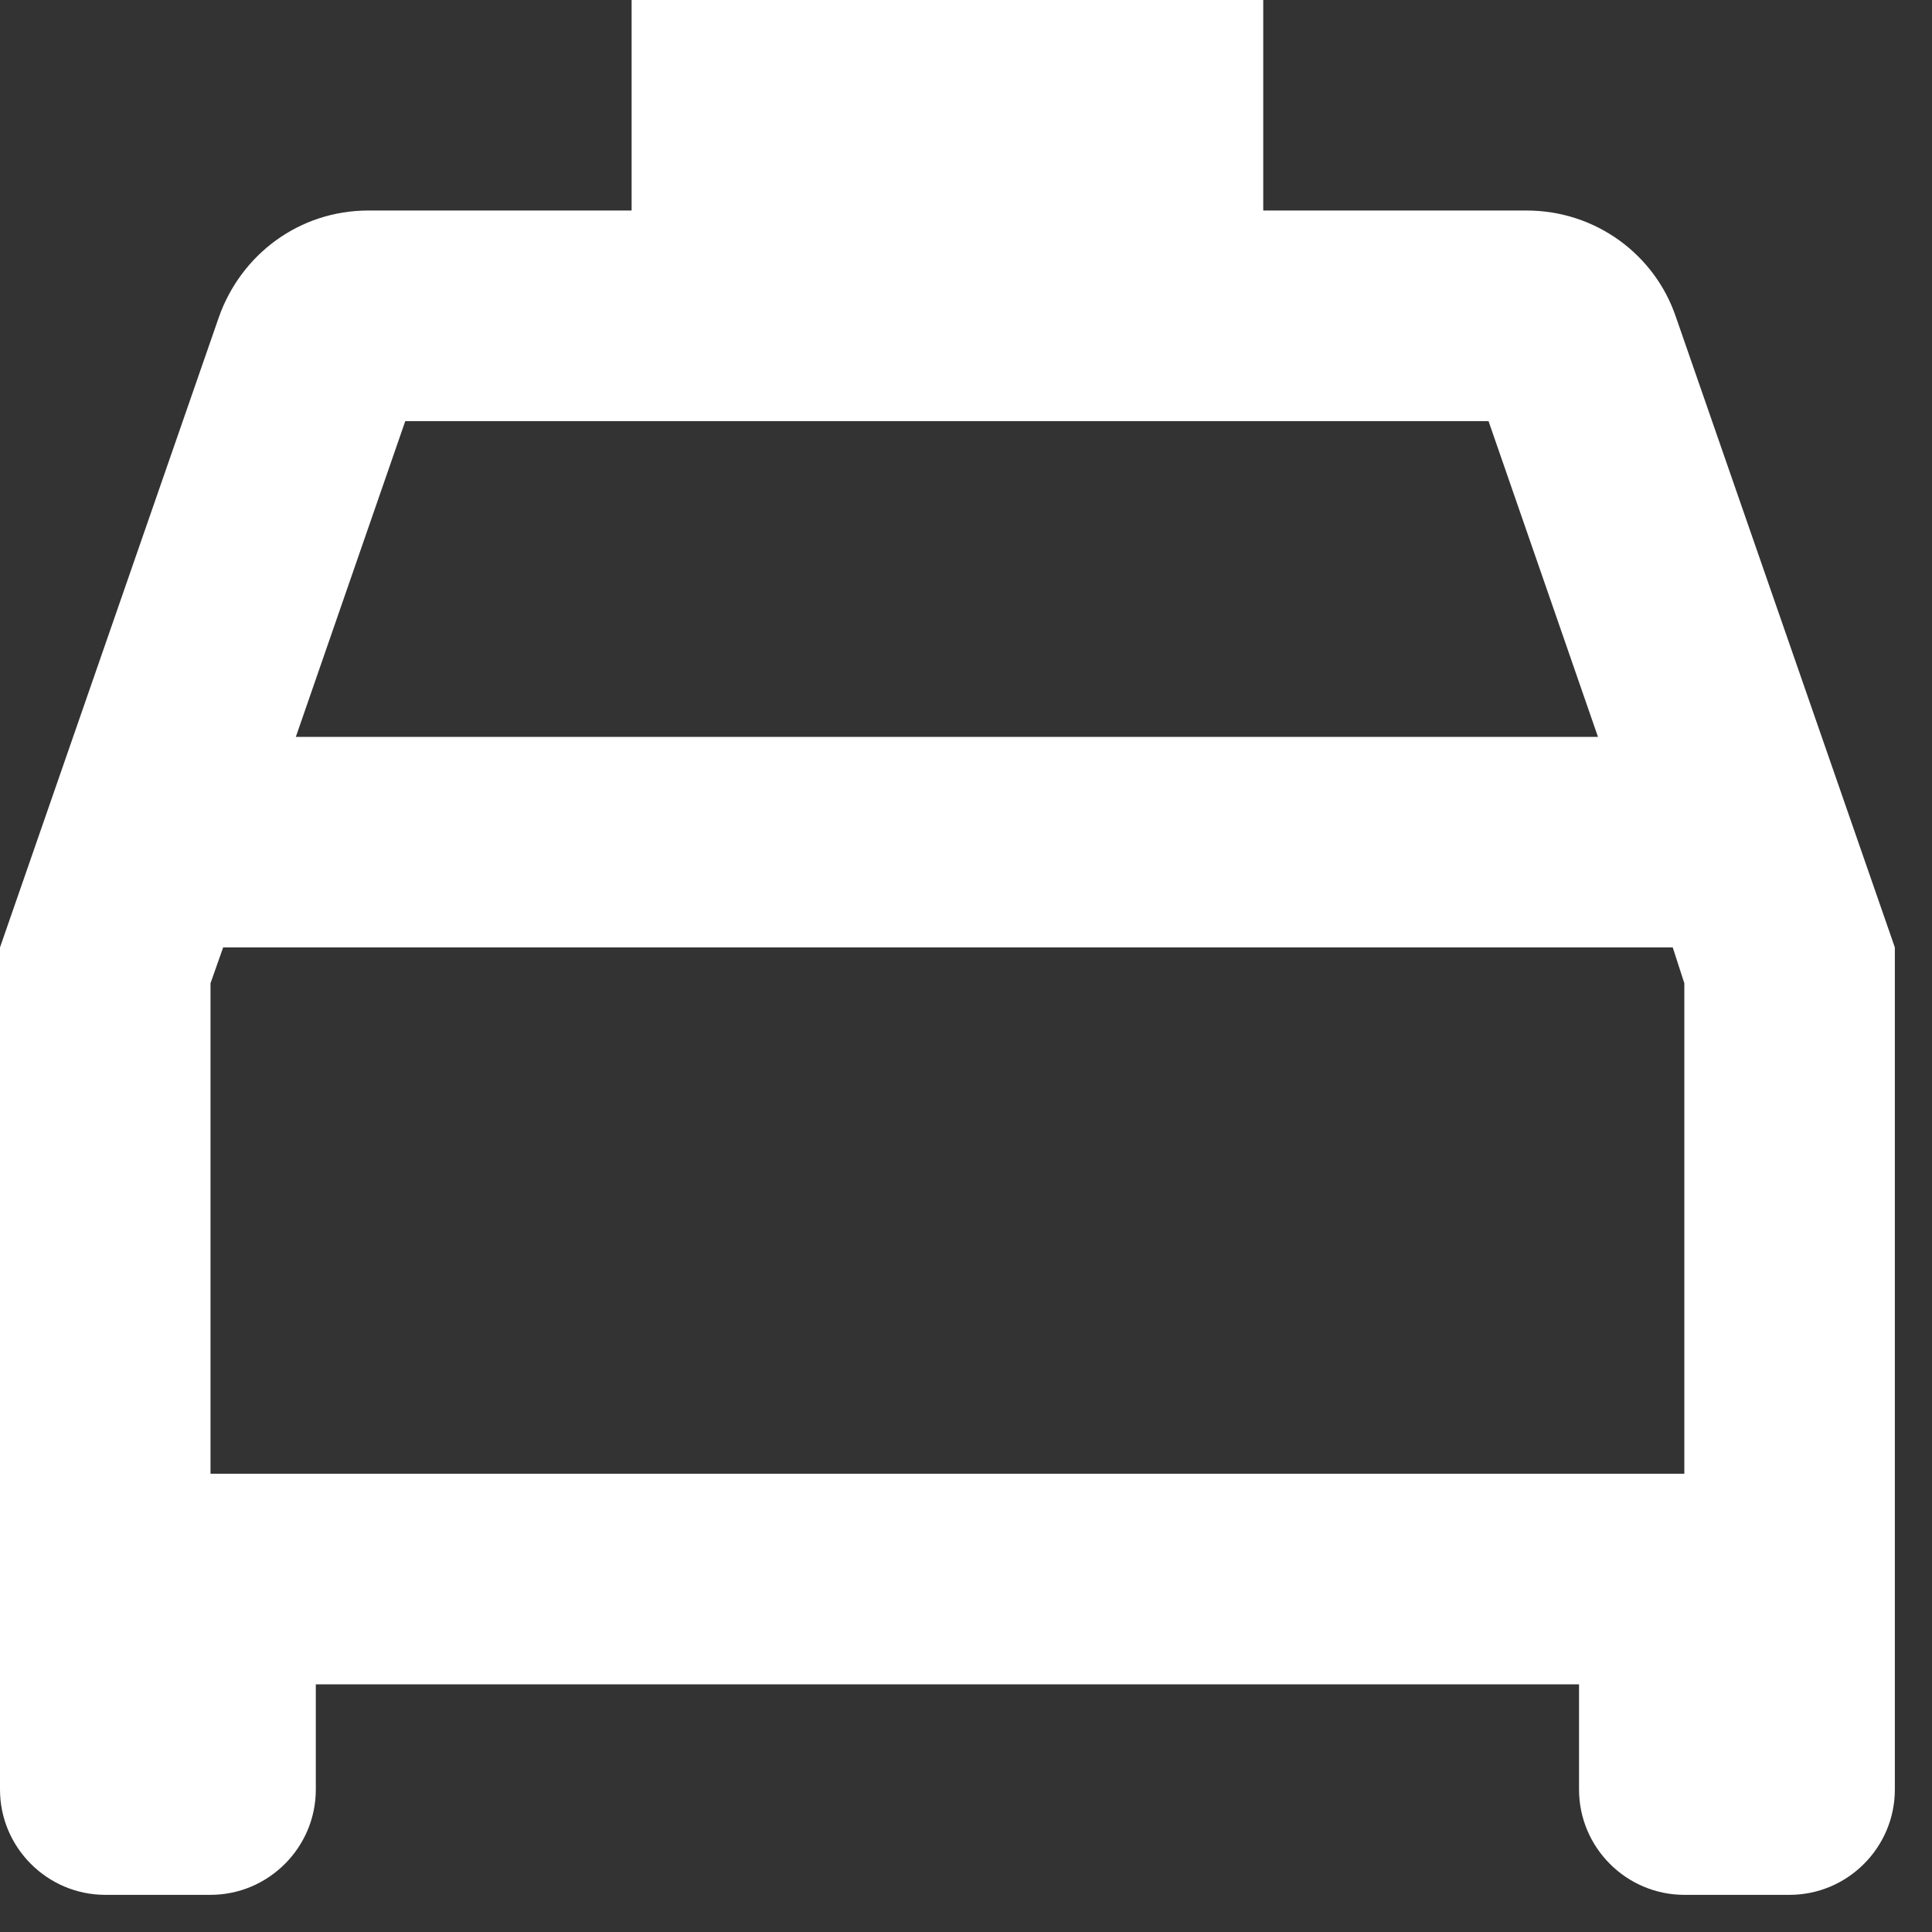
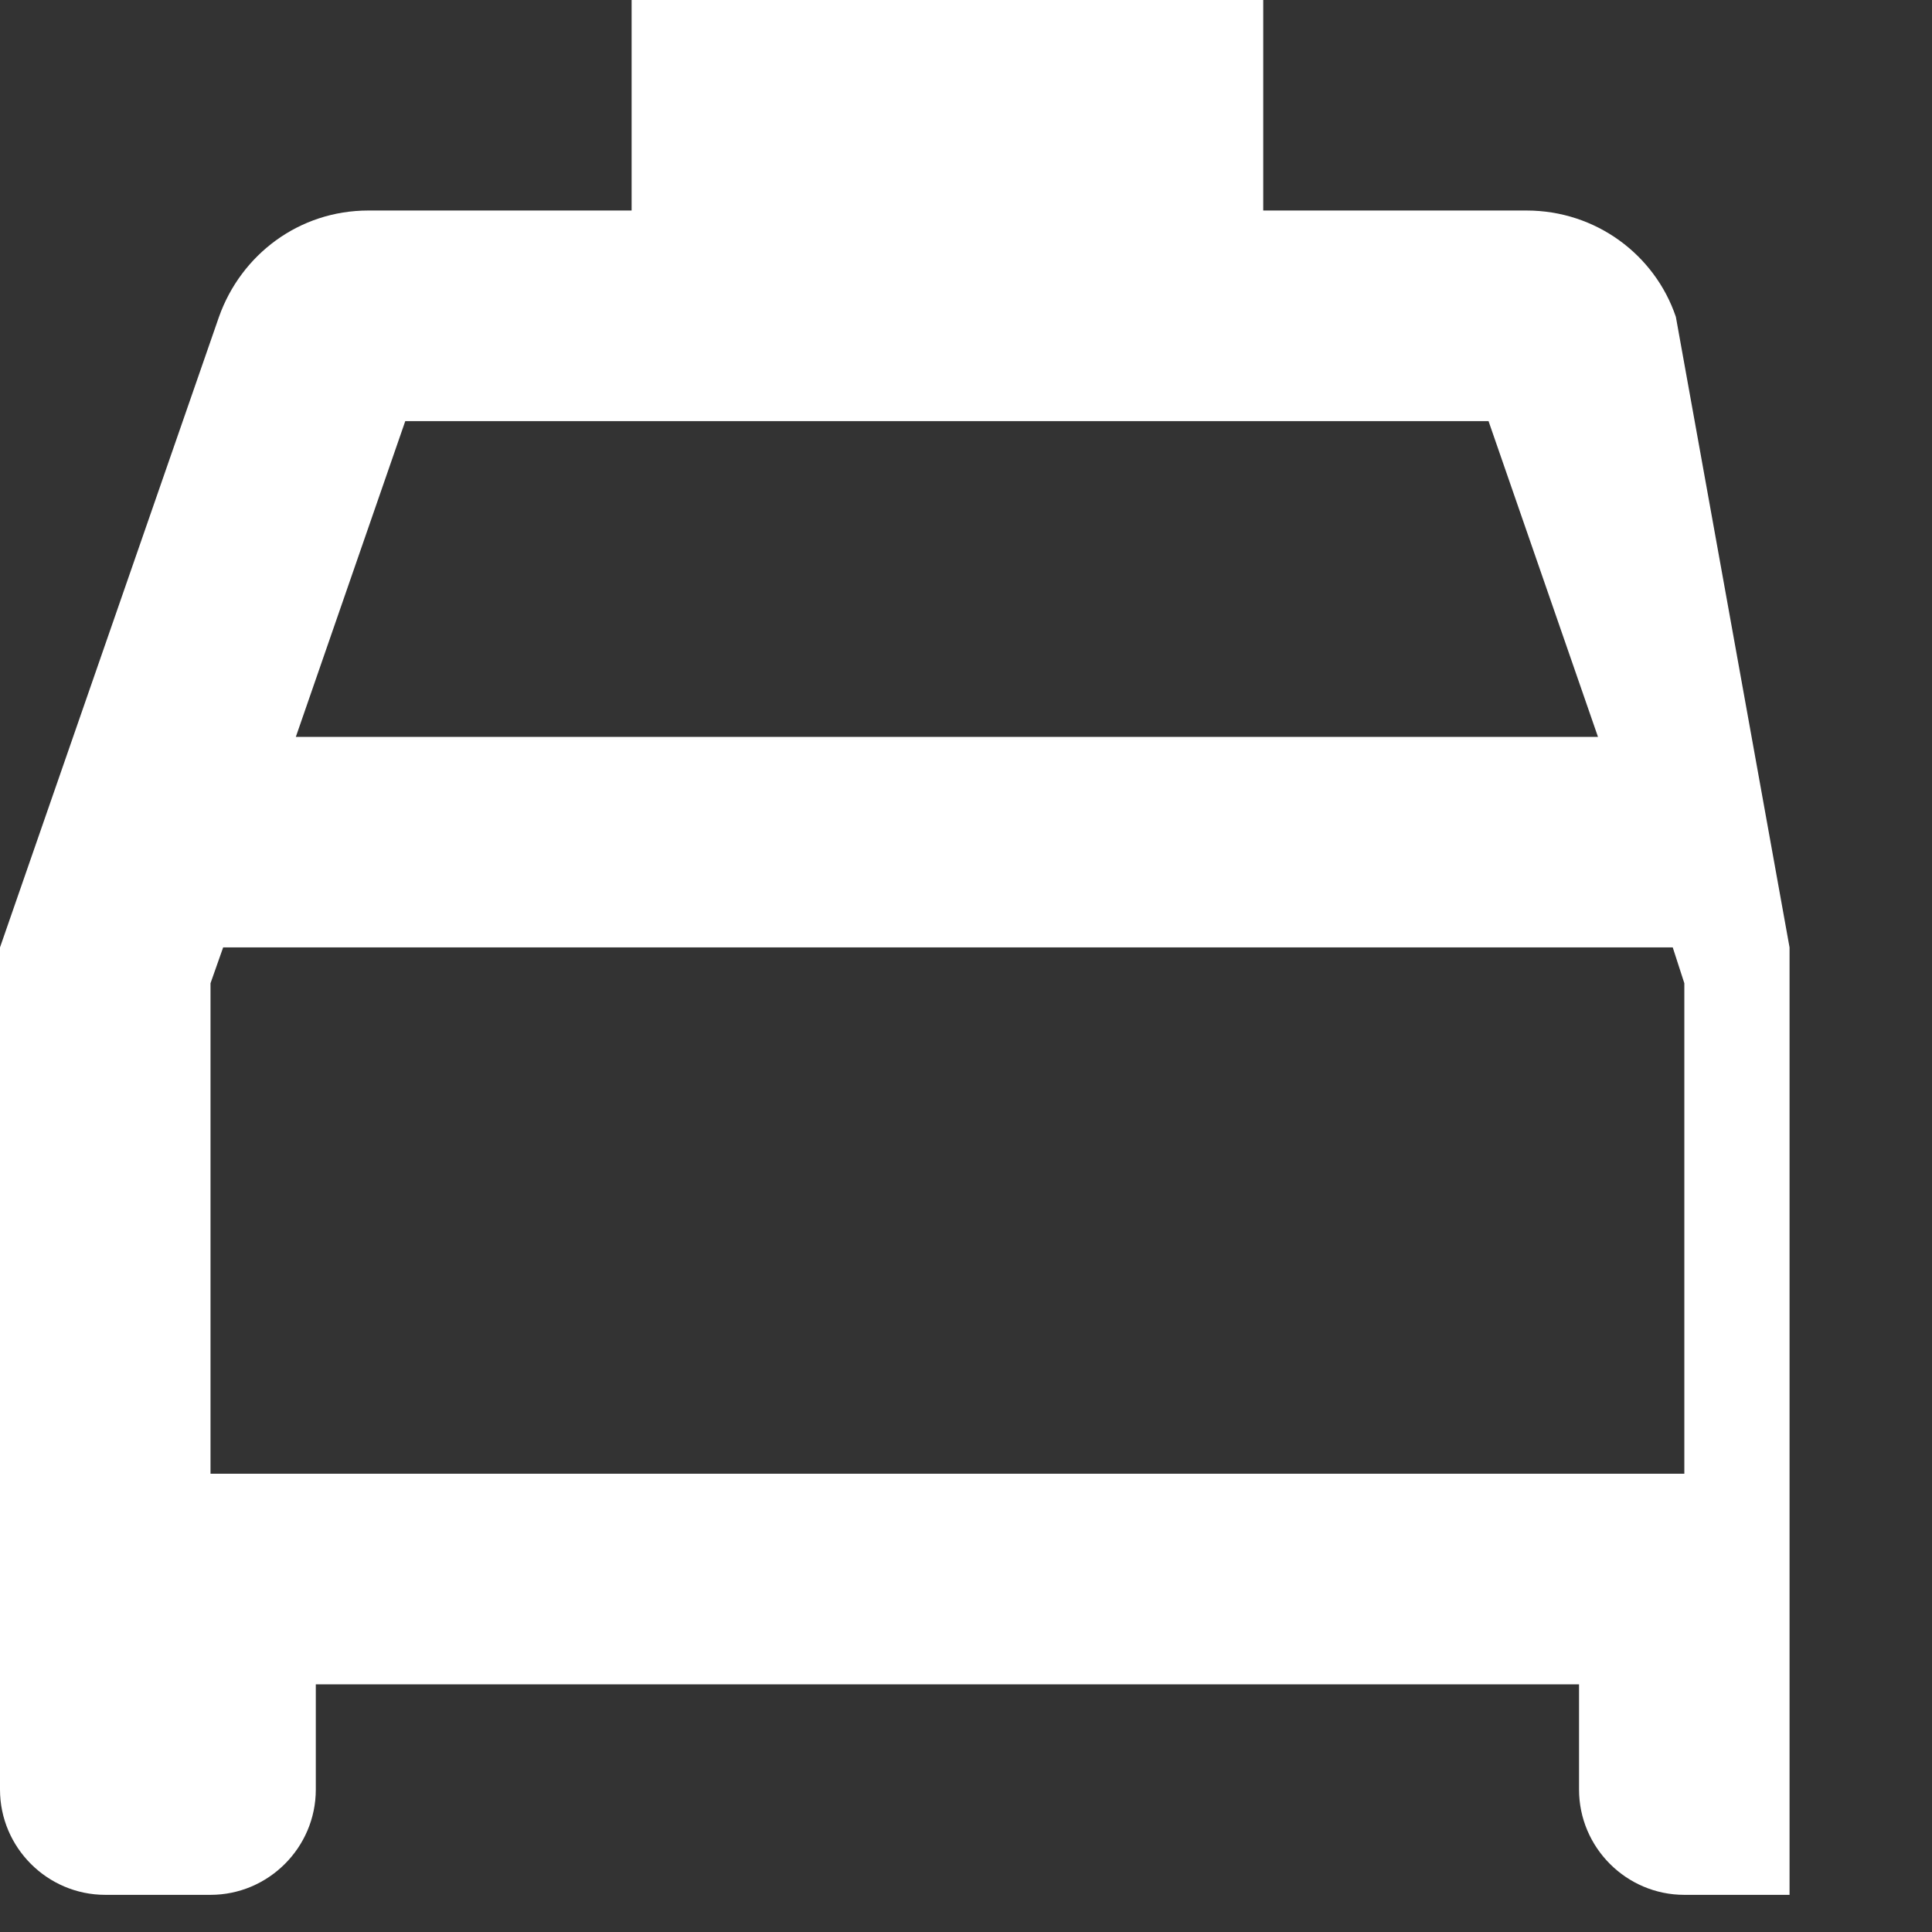
<svg xmlns="http://www.w3.org/2000/svg" fill="none" height="100%" overflow="visible" preserveAspectRatio="none" style="display: block;" viewBox="0 0 26 26" width="100%">
  <rect x="0" y="0" width="26" height="26" fill="#333333" stroke="none" />
-   <path d="M22.553 4.264C22.27 3.428 21.477 2.833 20.542 2.833H17V0H8.5V2.833H4.958C4.023 2.833 3.244 3.428 2.947 4.264L0 12.75V24.083C0 24.863 0.637 25.5 1.417 25.5H2.833C3.612 25.5 4.25 24.863 4.25 24.083V22.667H21.25V24.083C21.25 24.863 21.887 25.5 22.667 25.5H24.083C24.863 25.5 25.5 24.863 25.5 24.083V12.75L22.553 4.264ZM5.454 5.667H20.032L21.505 9.917H3.981L5.454 5.667ZM22.667 19.833H2.833V13.232L3.003 12.75H22.511L22.667 13.232V19.833Z" fill="white" id="Vector" />
+   <path d="M22.553 4.264C22.27 3.428 21.477 2.833 20.542 2.833H17V0H8.5V2.833H4.958C4.023 2.833 3.244 3.428 2.947 4.264L0 12.75V24.083C0 24.863 0.637 25.5 1.417 25.5H2.833C3.612 25.5 4.25 24.863 4.25 24.083V22.667H21.25V24.083C21.25 24.863 21.887 25.5 22.667 25.5H24.083V12.75L22.553 4.264ZM5.454 5.667H20.032L21.505 9.917H3.981L5.454 5.667ZM22.667 19.833H2.833V13.232L3.003 12.75H22.511L22.667 13.232V19.833Z" fill="white" id="Vector" />
</svg>